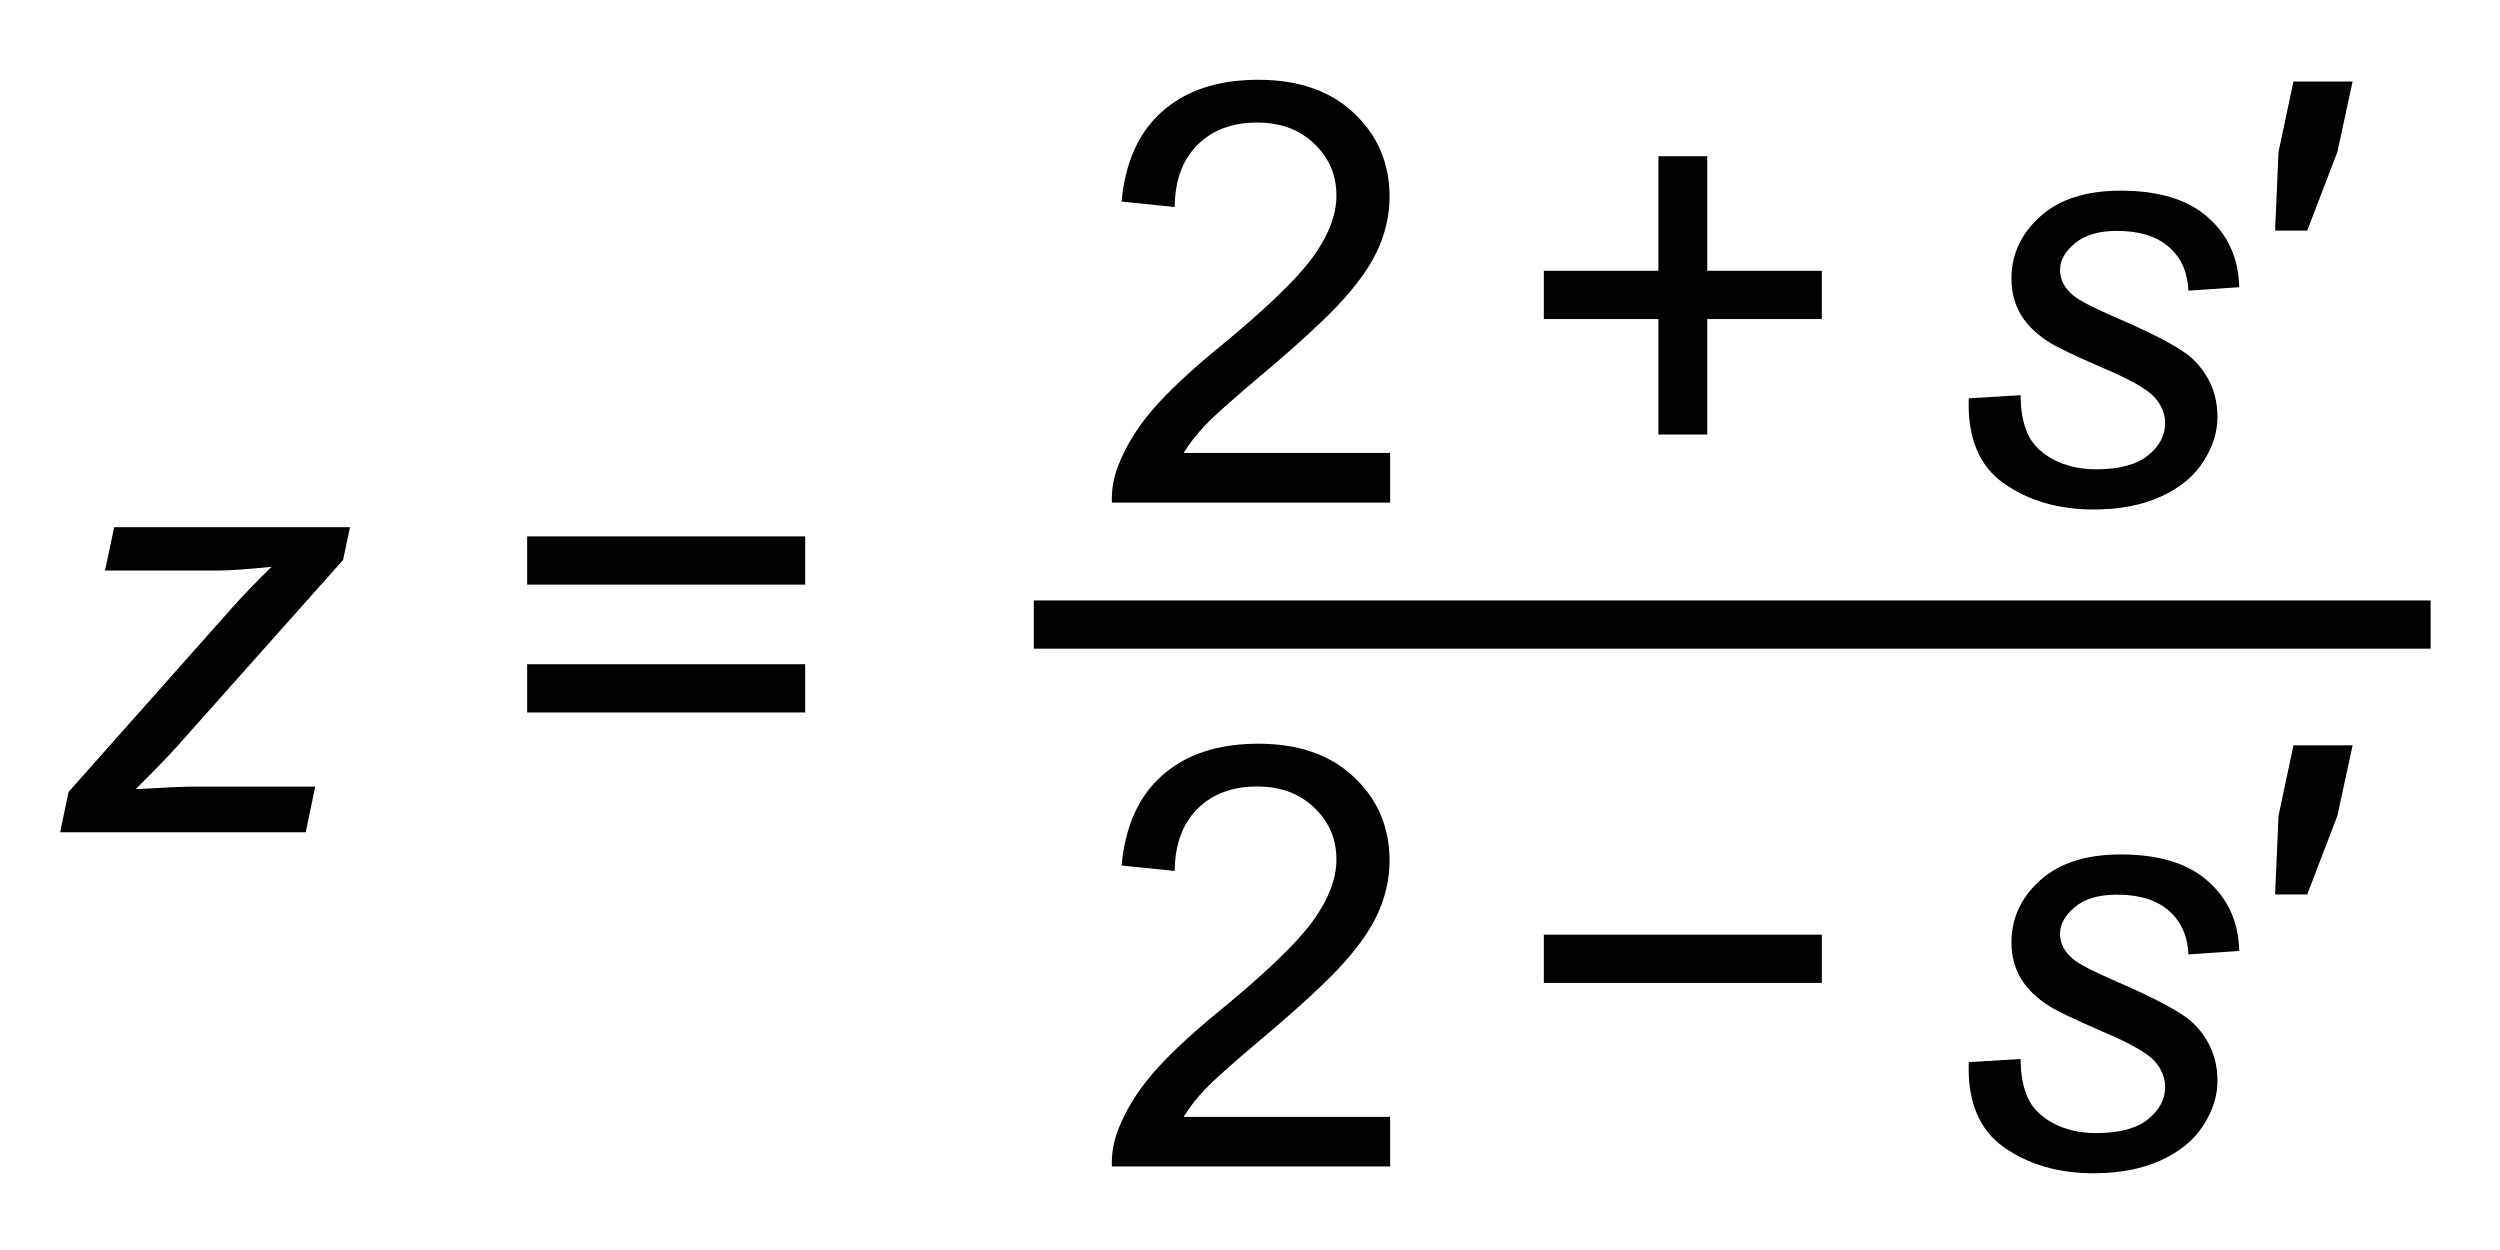
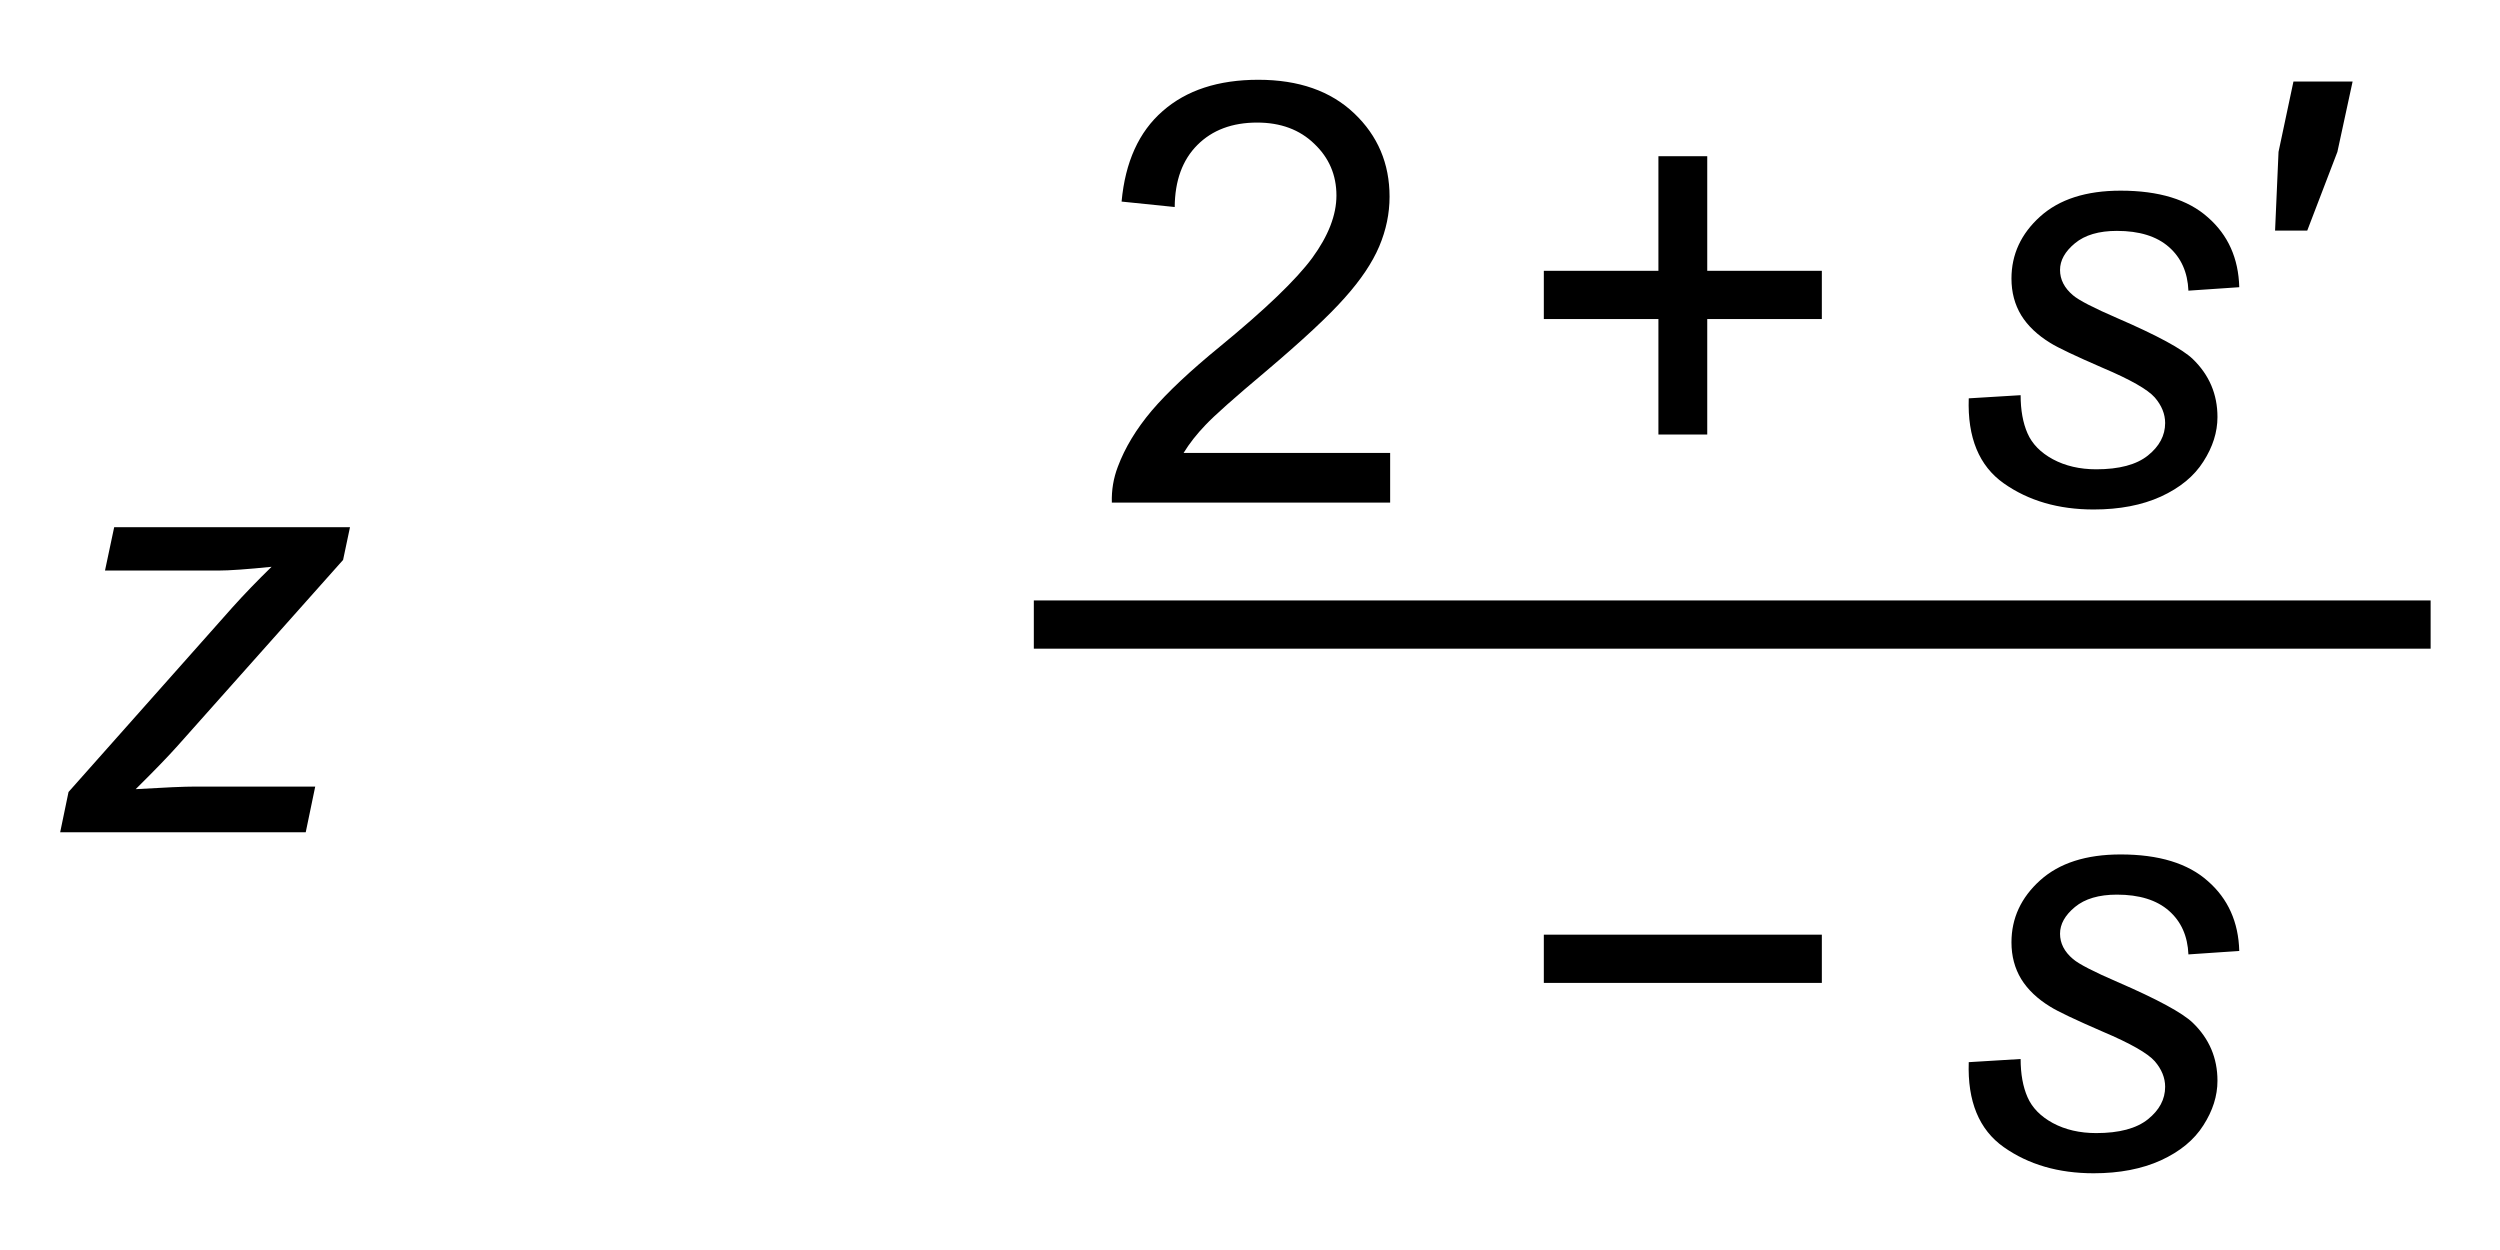
<svg xmlns="http://www.w3.org/2000/svg" version="1.1" viewBox="0 0 68 34">
  <g transform="translate(0,-1018.362)" style="fill: #000000; stroke: none;">
-     <path d="m 21.901,1034.264 -7.562,0 0,-1.312 7.562,0 0,1.312 m 0,3.477 -7.562,0 0,-1.312 7.562,0 0,1.312" />
    <path d="m 66.113,1036.006 -37.993,0 0,-1.312 37.993,0 0,1.312" />
    <path d="m 37.812,1030.681 0,1.351 -7.57,0 c -0.01,-0.339 0.044,-0.664 0.164,-0.977 0.193,-0.516 0.5,-1.024 0.922,-1.524 0.427,-0.5 1.042,-1.078 1.844,-1.734 1.245,-1.021 2.086,-1.828 2.523,-2.422 0.437,-0.599 0.656,-1.164 0.656,-1.695 -6e-6,-0.557 -0.201,-1.026 -0.602,-1.406 -0.396,-0.385 -0.914,-0.578 -1.555,-0.578 -0.677,0 -1.219,0.203 -1.625,0.609 -0.406,0.406 -0.612,0.969 -0.617,1.688 l -1.445,-0.148 c 0.099,-1.078 0.471,-1.898 1.117,-2.461 0.646,-0.568 1.513,-0.852 2.602,-0.852 1.099,0 1.969,0.305 2.609,0.914 0.641,0.609 0.961,1.365 0.961,2.266 -8e-6,0.458 -0.094,0.909 -0.281,1.352 -0.188,0.443 -0.5,0.909 -0.938,1.398 -0.432,0.49 -1.154,1.161 -2.164,2.016 -0.844,0.708 -1.385,1.19 -1.625,1.445 -0.24,0.25 -0.438,0.503 -0.594,0.758 l 5.617,0" />
    <path d="m 45.109,1030.181 0,-3.141 -3.117,0 0,-1.312 3.117,0 0,-3.117 1.328,0 0,3.117 3.117,0 0,1.312 -3.117,0 0,3.141 -1.328,0" />
    <path d="m 53.547,1029.197 1.414,-0.086 c -2e-6,0.406 0.062,0.753 0.188,1.039 0.125,0.286 0.354,0.521 0.688,0.703 0.339,0.182 0.732,0.274 1.18,0.274 0.625,0 1.094,-0.125 1.406,-0.375 0.312,-0.25 0.469,-0.544 0.469,-0.883 -6e-6,-0.245 -0.094,-0.477 -0.281,-0.695 -0.193,-0.219 -0.664,-0.487 -1.414,-0.805 -0.745,-0.323 -1.221,-0.549 -1.43,-0.68 -0.349,-0.214 -0.612,-0.464 -0.789,-0.75 -0.177,-0.292 -0.266,-0.625 -0.266,-1 -10e-7,-0.656 0.26,-1.219 0.781,-1.688 0.521,-0.469 1.25,-0.703 2.188,-0.703 1.042,0 1.833,0.242 2.375,0.727 0.547,0.479 0.831,1.112 0.852,1.899 l -1.383,0.094 c -0.021,-0.5 -0.198,-0.896 -0.531,-1.188 -0.333,-0.292 -0.805,-0.438 -1.414,-0.438 -0.49,0 -0.87,0.112 -1.141,0.336 -0.271,0.224 -0.406,0.466 -0.406,0.727 -3e-6,0.26 0.117,0.49 0.352,0.688 0.156,0.135 0.56,0.344 1.211,0.625 1.083,0.469 1.766,0.839 2.047,1.109 0.448,0.432 0.672,0.958 0.672,1.578 -8e-6,0.411 -0.128,0.815 -0.383,1.211 -0.25,0.396 -0.635,0.714 -1.156,0.953 -0.516,0.234 -1.125,0.351 -1.828,0.351 -0.958,0 -1.773,-0.237 -2.445,-0.711 -0.672,-0.474 -0.99,-1.245 -0.953,-2.312" />
    <path d="m 61.882,1024.634 0.094,-2.141 0.406,-1.914 1.609,0 -0.414,1.914 -0.82,2.141 -0.875,0" />
-     <path d="m 37.812,1048.738 0,1.352 -7.57,0 c -0.01,-0.339 0.044,-0.664 0.164,-0.977 0.193,-0.516 0.5,-1.023 0.922,-1.523 0.427,-0.5 1.042,-1.078 1.844,-1.734 1.245,-1.021 2.086,-1.828 2.523,-2.422 0.437,-0.599 0.656,-1.164 0.656,-1.695 -6e-6,-0.557 -0.201,-1.026 -0.602,-1.406 -0.396,-0.385 -0.914,-0.578 -1.555,-0.578 -0.677,10e-5 -1.219,0.203 -1.625,0.609 -0.406,0.406 -0.612,0.969 -0.617,1.688 l -1.445,-0.148 c 0.099,-1.078 0.471,-1.898 1.117,-2.461 0.646,-0.568 1.513,-0.852 2.602,-0.852 1.099,0 1.969,0.305 2.609,0.914 0.641,0.609 0.961,1.365 0.961,2.266 -8e-6,0.458 -0.094,0.909 -0.281,1.351 -0.188,0.443 -0.5,0.909 -0.938,1.399 -0.432,0.49 -1.154,1.161 -2.164,2.016 -0.844,0.708 -1.385,1.19 -1.625,1.445 -0.24,0.25 -0.438,0.503 -0.594,0.758 l 5.617,0" />
    <path d="m 49.554,1045.097 -7.562,0 0,-1.312 7.562,0 0,1.312" />
    <path d="m 53.547,1047.253 1.414,-0.086 c -2e-6,0.406 0.062,0.753 0.188,1.039 0.125,0.286 0.354,0.521 0.688,0.703 0.339,0.182 0.732,0.273 1.18,0.273 0.625,0 1.094,-0.125 1.406,-0.375 0.312,-0.25 0.469,-0.544 0.469,-0.883 -6e-6,-0.245 -0.094,-0.476 -0.281,-0.695 -0.193,-0.219 -0.664,-0.487 -1.414,-0.805 -0.745,-0.323 -1.221,-0.549 -1.43,-0.68 -0.349,-0.213 -0.612,-0.464 -0.789,-0.75 -0.177,-0.292 -0.266,-0.625 -0.266,-1 -10e-7,-0.656 0.26,-1.219 0.781,-1.688 0.521,-0.469 1.25,-0.703 2.188,-0.703 1.042,0 1.833,0.242 2.375,0.727 0.547,0.479 0.831,1.112 0.852,1.898 l -1.383,0.094 c -0.021,-0.5 -0.198,-0.896 -0.531,-1.188 -0.333,-0.292 -0.805,-0.438 -1.414,-0.438 -0.49,0 -0.87,0.112 -1.141,0.336 -0.271,0.224 -0.406,0.466 -0.406,0.727 -3e-6,0.26 0.117,0.489 0.352,0.688 0.156,0.135 0.56,0.344 1.211,0.625 1.083,0.469 1.766,0.839 2.047,1.109 0.448,0.432 0.672,0.958 0.672,1.578 -8e-6,0.411 -0.128,0.815 -0.383,1.211 -0.25,0.396 -0.635,0.714 -1.156,0.953 -0.516,0.234 -1.125,0.352 -1.828,0.352 -0.958,0 -1.773,-0.237 -2.445,-0.711 -0.672,-0.474 -0.99,-1.245 -0.953,-2.312" />
-     <path d="m 61.882,1042.691 0.094,-2.141 0.406,-1.914 1.609,0 -0.414,1.914 -0.82,2.141 -0.875,0" />
    <path d="m 1.637,1040.998 0.227,-1.094 4.461,-5.024 c 0.318,-0.354 0.672,-0.721 1.062,-1.101 -0.672,0.068 -1.154,0.102 -1.445,0.102 l -3.086,0 0.25,-1.18 6.414,0 -0.188,0.891 -4.5,5.055 c -0.255,0.286 -0.635,0.68 -1.141,1.18 0.786,-0.047 1.326,-0.07 1.617,-0.07 l 3.266,0 -0.258,1.242 -6.68,0" />
  </g>
</svg>